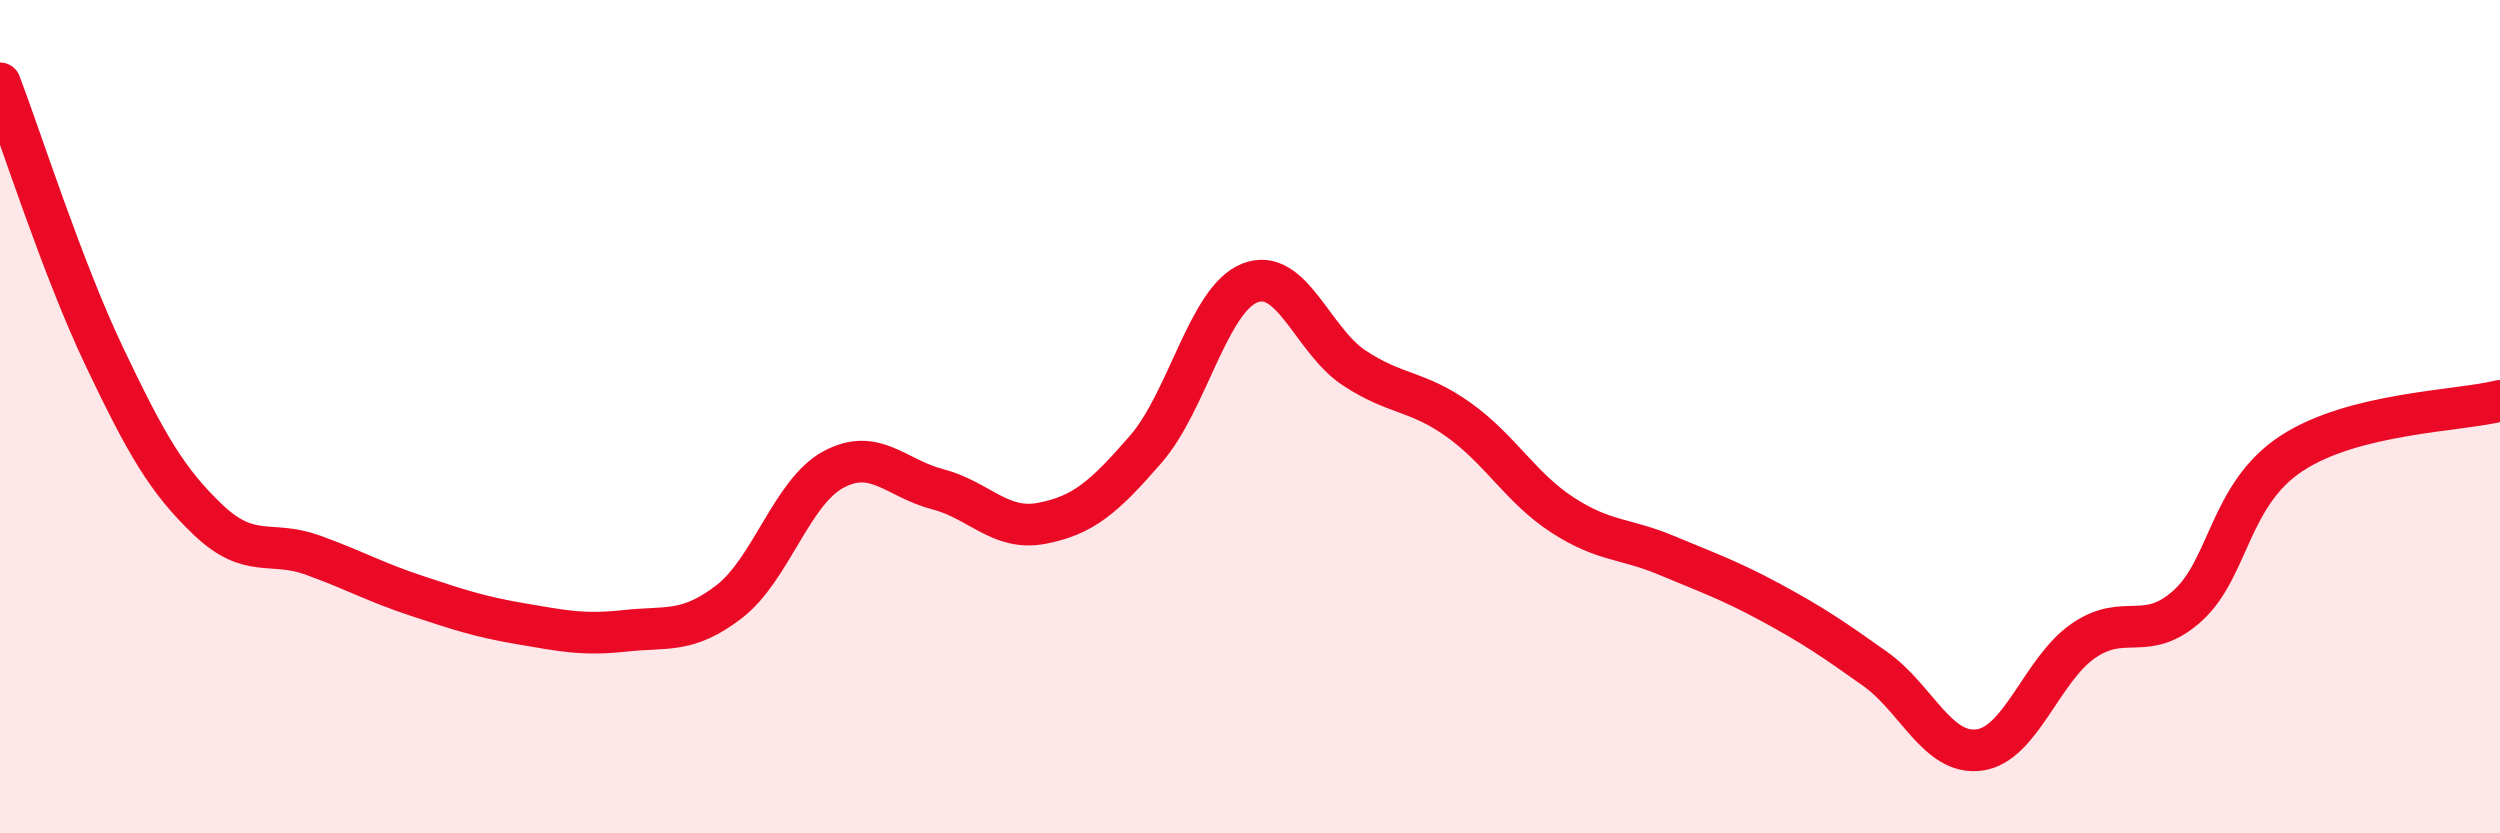
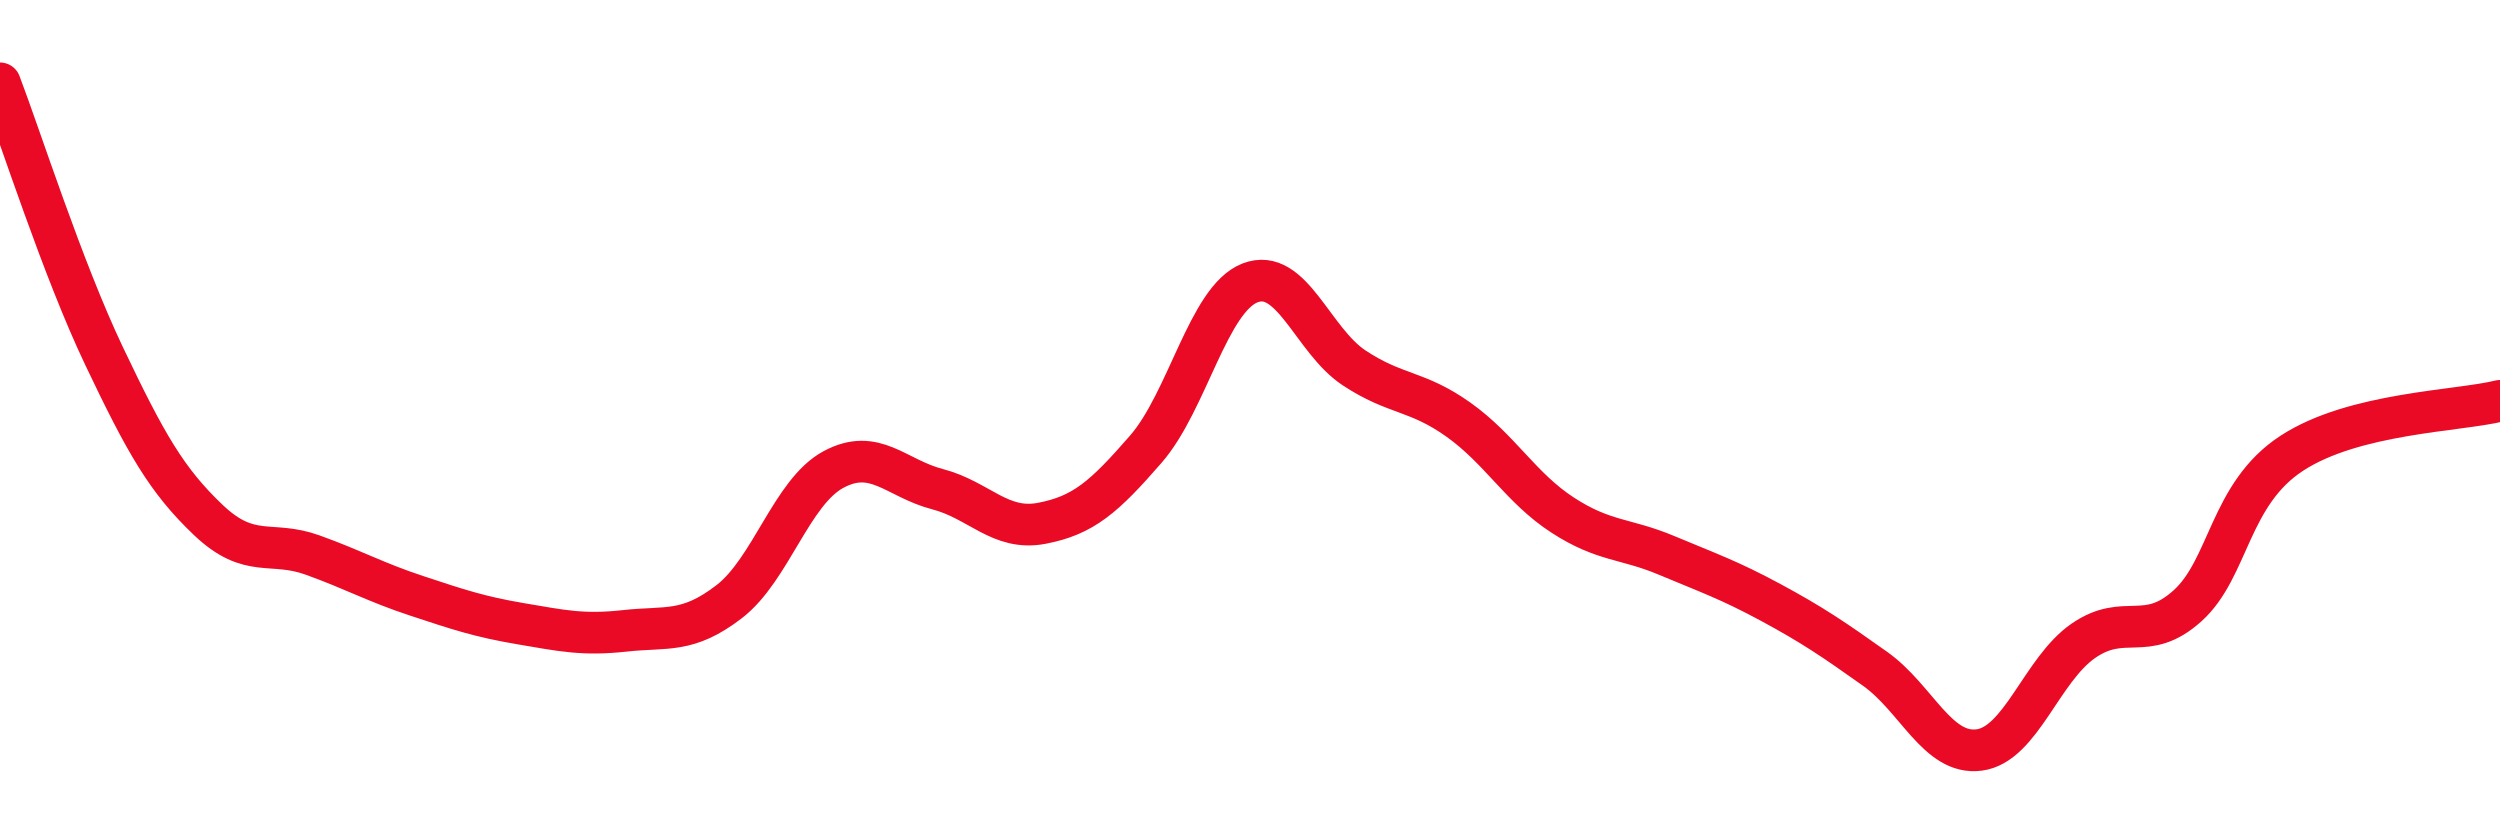
<svg xmlns="http://www.w3.org/2000/svg" width="60" height="20" viewBox="0 0 60 20">
-   <path d="M 0,2 C 0.5,3.31 1.5,6.45 2.5,8.55 C 3.5,10.65 4,11.53 5,12.48 C 6,13.43 6.5,12.96 7.5,13.32 C 8.5,13.68 9,13.97 10,14.3 C 11,14.63 11.5,14.8 12.5,14.97 C 13.5,15.14 14,15.25 15,15.14 C 16,15.03 16.5,15.21 17.5,14.44 C 18.5,13.67 19,11.81 20,11.27 C 21,10.73 21.5,11.48 22.5,11.74 C 23.5,12 24,12.75 25,12.56 C 26,12.37 26.5,11.93 27.5,10.78 C 28.5,9.63 29,7.18 30,6.79 C 31,6.4 31.5,8.17 32.5,8.83 C 33.5,9.49 34,9.36 35,10.07 C 36,10.78 36.5,11.71 37.5,12.36 C 38.5,13.01 39,12.91 40,13.33 C 41,13.75 41.5,13.92 42.5,14.46 C 43.5,15 44,15.34 45,16.05 C 46,16.76 46.5,18.13 47.5,18 C 48.5,17.87 49,16.07 50,15.38 C 51,14.69 51.5,15.44 52.5,14.54 C 53.5,13.64 53.5,11.86 55,10.88 C 56.5,9.9 59,9.87 60,9.62L60 20L0 20Z" fill="#EB0A25" opacity="0.1" stroke-linecap="round" stroke-linejoin="round" />
  <path d="M 0,2 C 0.5,3.31 1.5,6.45 2.5,8.55 C 3.5,10.65 4,11.53 5,12.48 C 6,13.43 6.5,12.96 7.5,13.32 C 8.5,13.68 9,13.97 10,14.3 C 11,14.63 11.5,14.8 12.5,14.97 C 13.5,15.14 14,15.25 15,15.14 C 16,15.03 16.5,15.21 17.5,14.44 C 18.5,13.67 19,11.81 20,11.27 C 21,10.73 21.5,11.48 22.5,11.74 C 23.5,12 24,12.75 25,12.56 C 26,12.37 26.5,11.93 27.5,10.78 C 28.5,9.63 29,7.18 30,6.79 C 31,6.4 31.5,8.17 32.5,8.83 C 33.5,9.49 34,9.36 35,10.07 C 36,10.78 36.5,11.71 37.5,12.36 C 38.5,13.01 39,12.91 40,13.33 C 41,13.75 41.5,13.92 42.5,14.46 C 43.5,15 44,15.34 45,16.05 C 46,16.76 46.5,18.13 47.5,18 C 48.5,17.87 49,16.07 50,15.38 C 51,14.69 51.5,15.44 52.5,14.54 C 53.5,13.64 53.5,11.86 55,10.88 C 56.5,9.9 59,9.87 60,9.62" stroke="#EB0A25" stroke-width="1" fill="none" stroke-linecap="round" stroke-linejoin="round" />
</svg>